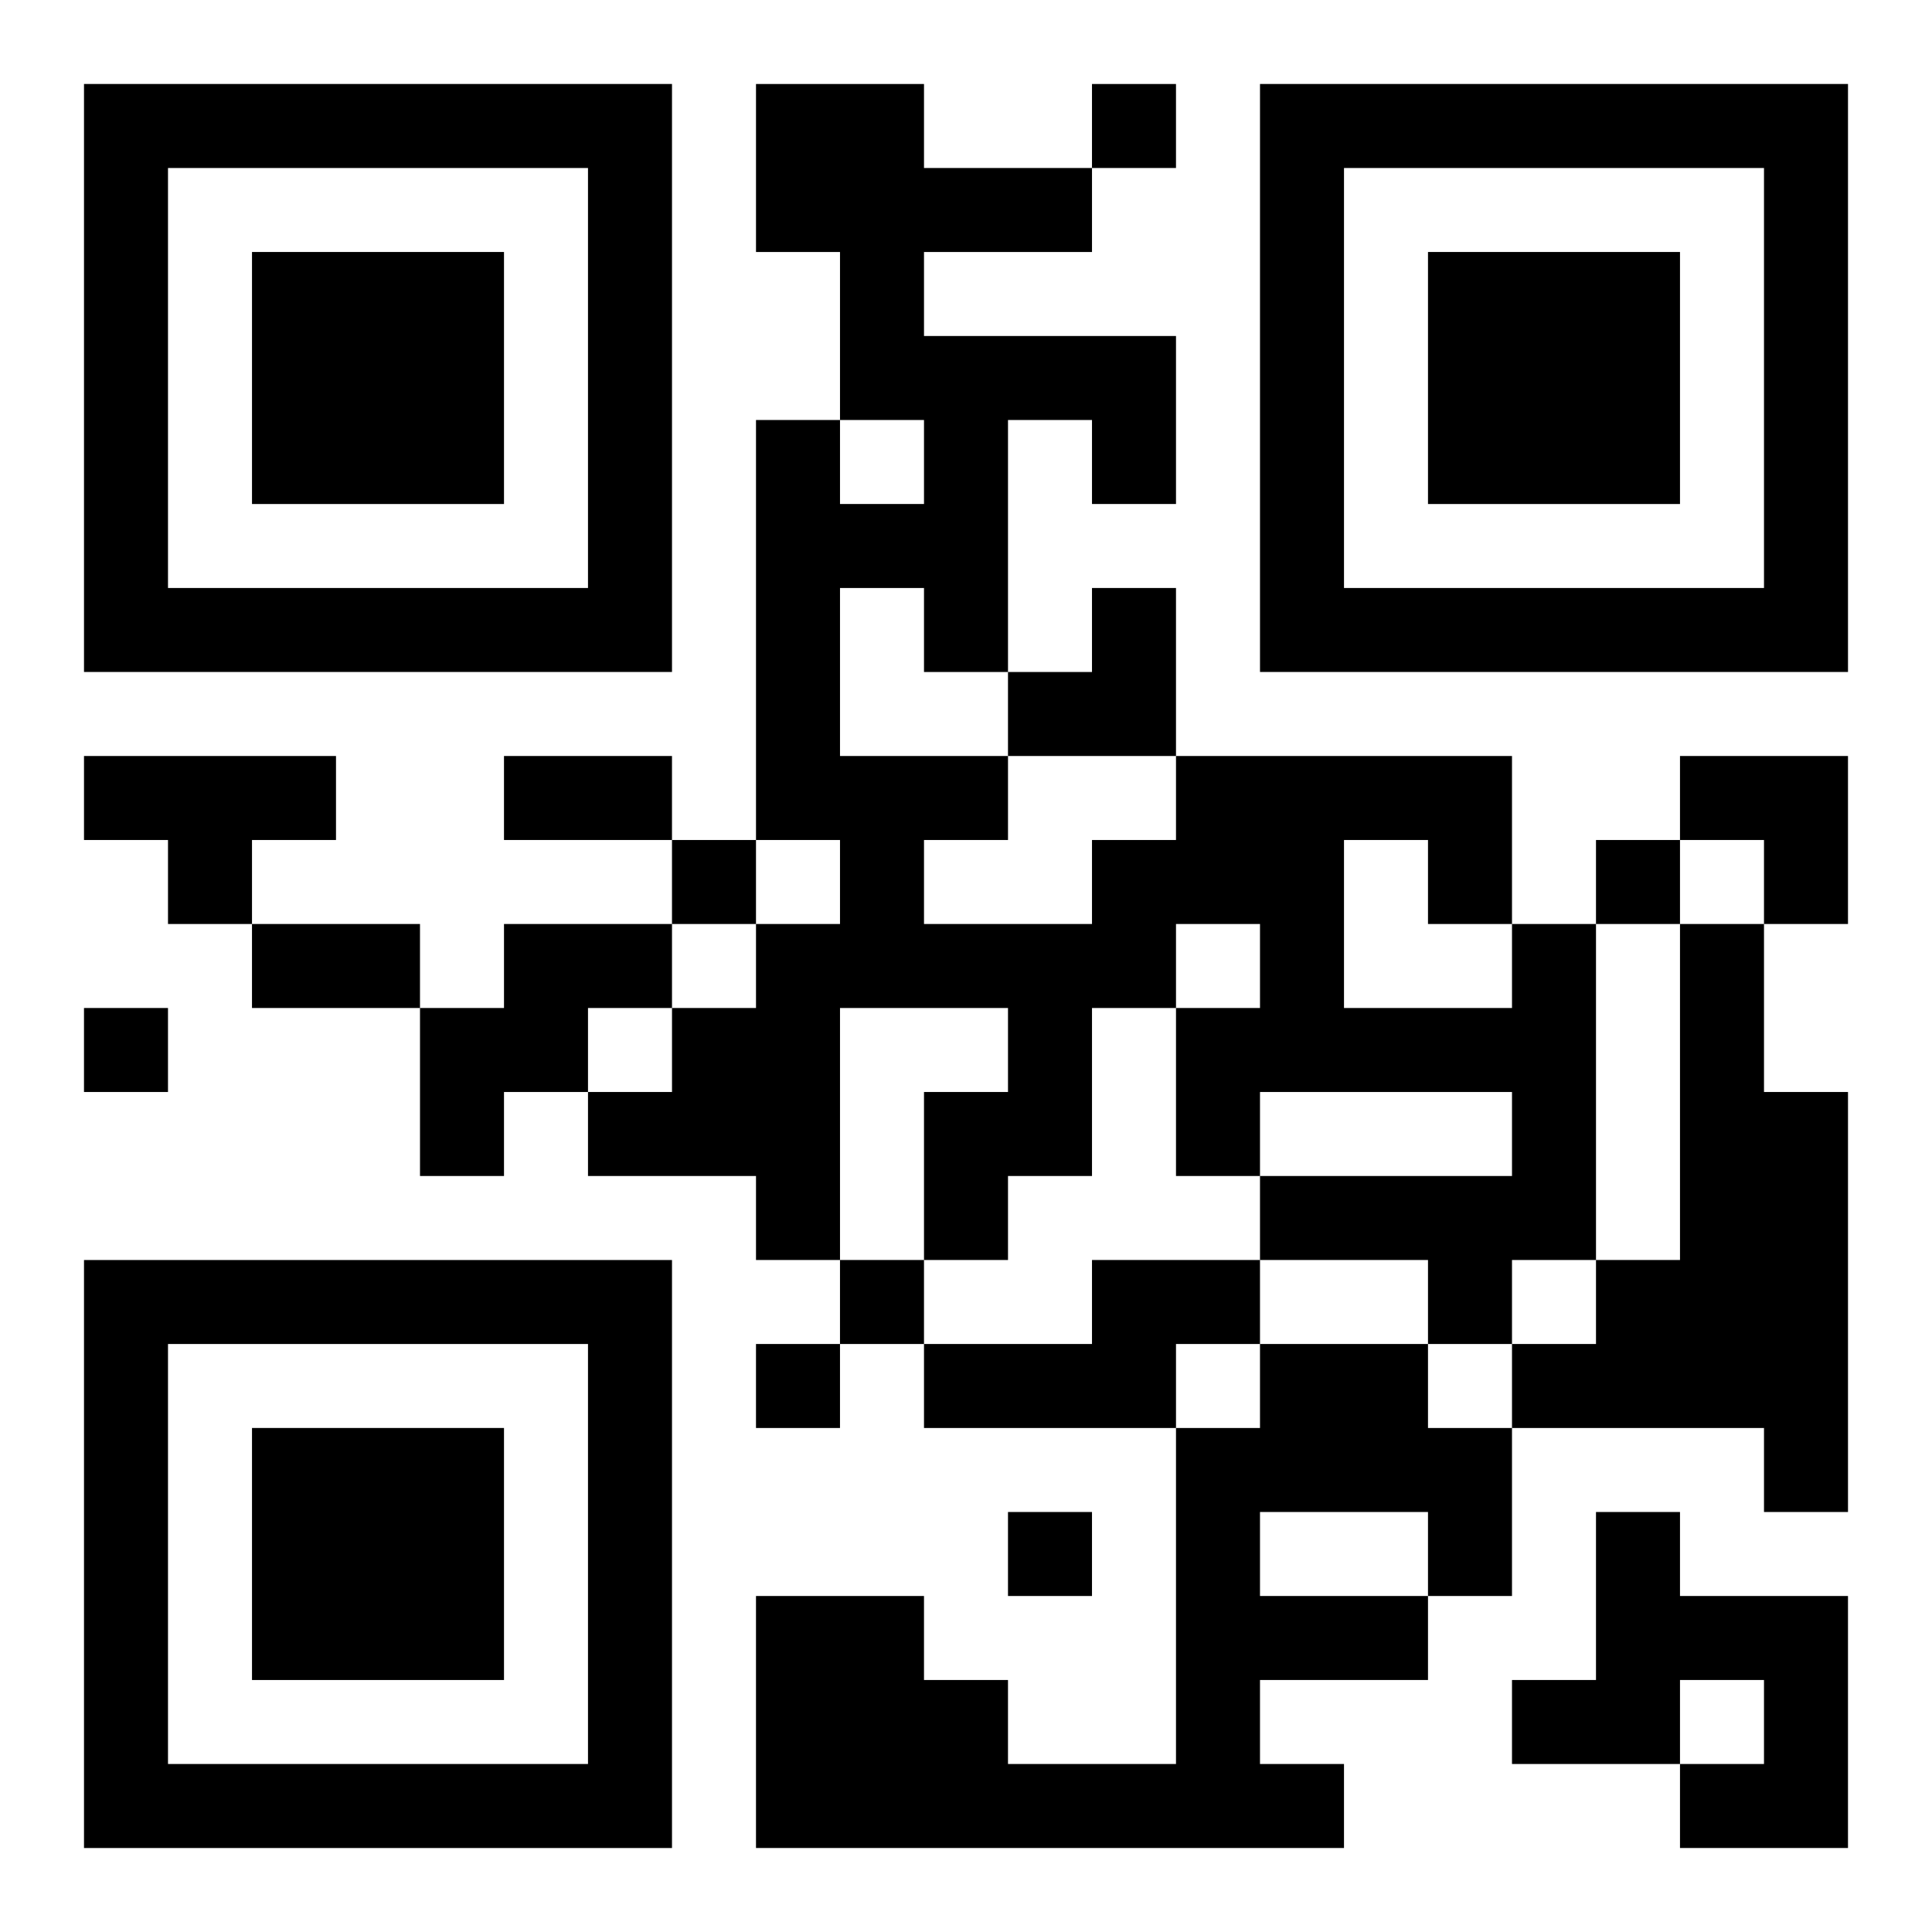
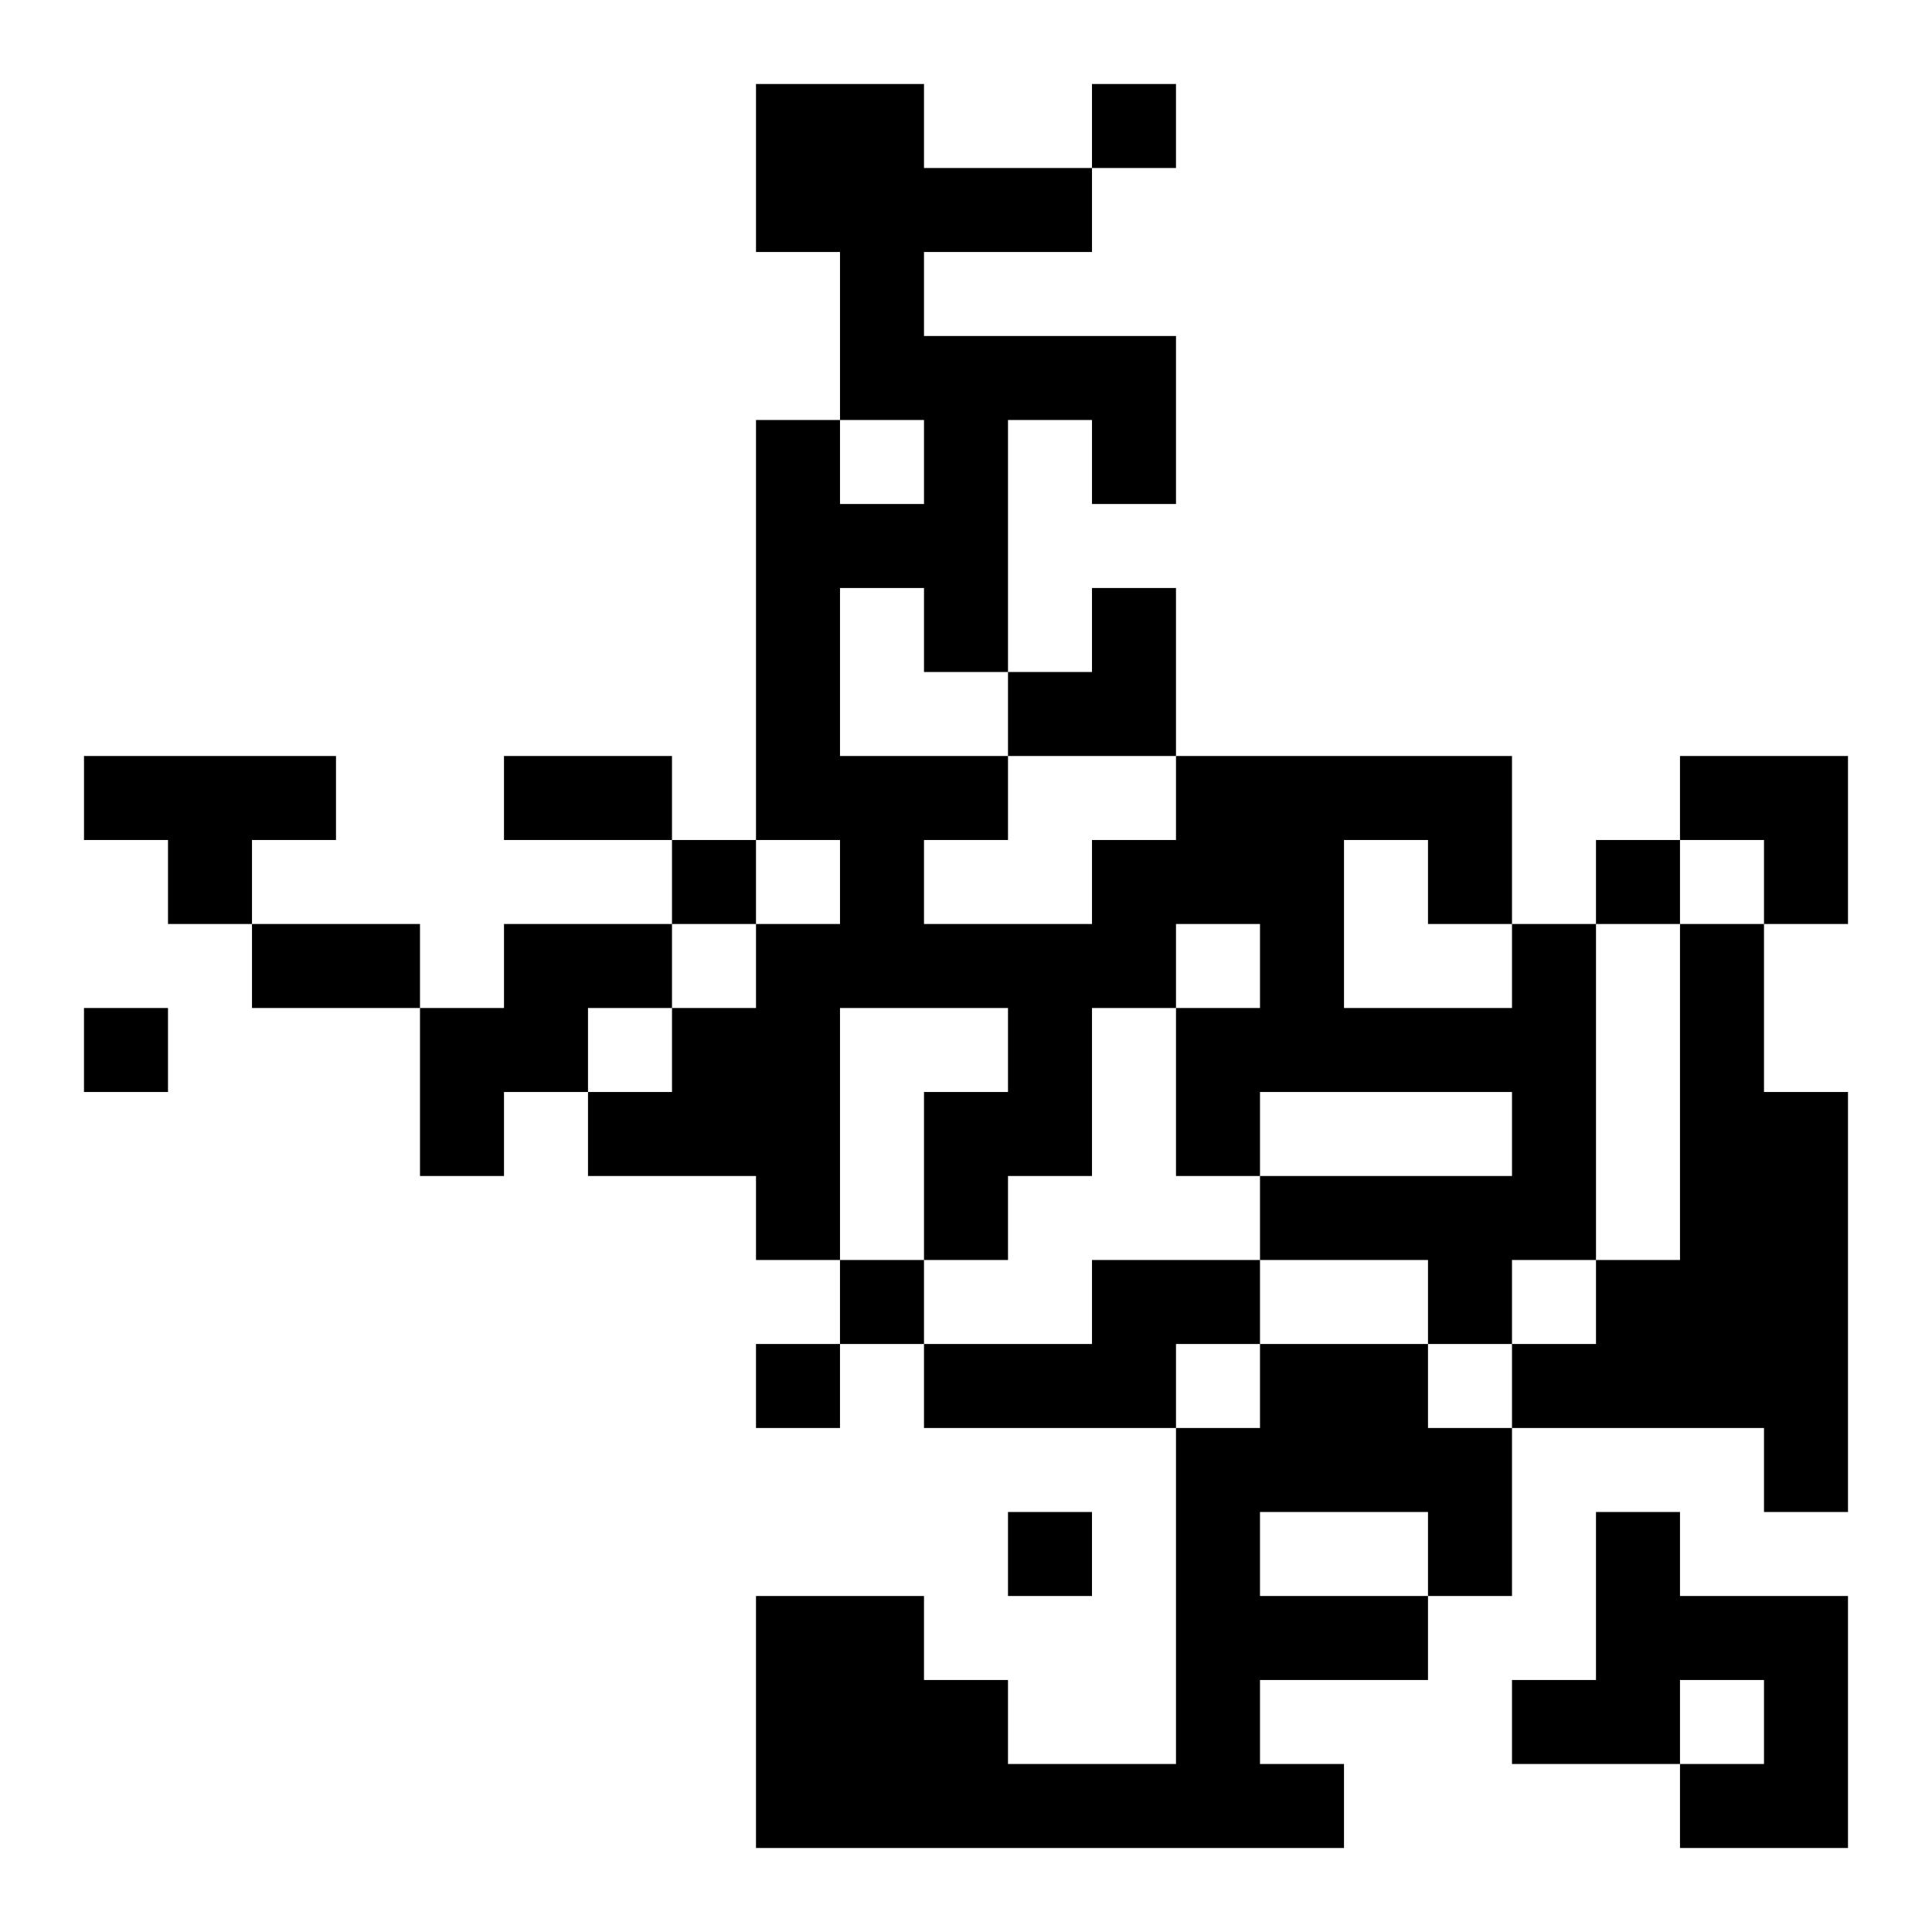
<svg xmlns="http://www.w3.org/2000/svg" xmlns:xlink="http://www.w3.org/1999/xlink" width="250" height="250" baseProfile="full" version="1.1" viewBox="-1 -1 23 23">
  <symbol id="a">
-     <path d="m0 7v7h7v-7h-7zm1 1h5v5h-5v-5zm1 1v3h3v-3h-3z" />
-   </symbol>
+     </symbol>
  <use y="-7" xlink:href="#a" />
  <use y="7" xlink:href="#a" />
  <use x="14" y="-7" xlink:href="#a" />
  <path d="m0 8h3v1h-1v1h-1v-1h-1v-1m5 2h2v1h-1v1h-1v1h-1v-2h1v-1m12 0h1v4h-1v1h-1v-1h-2v-1h3v-1h-3v1h-1v-2h1v-1h-1v1h-1v2h-1v1h-1v-2h1v-1h-2v3h-1v-1h-2v-1h1v-1h1v-1h1v-1h-1v-5h1v1h1v-1h-1v-2h-1v-2h2v1h2v1h-2v1h3v2h-1v-1h-1v3h-1v-1h-1v2h2v1h-1v1h2v-1h1v-1h4v2m-2-1v2h2v-1h-1v-1h-1m4 1h1v2h1v5h-1v-1h-3v-1h1v-1h1v-4m-7 4h2v1h-1v1h-3v-1h2v-1m2 1h2v1h1v2h-1v1h-2v1h1v1h-7v-3h2v1h1v1h2v-4h1v-1m0 2v1h2v-1h-2m4 0h1v1h2v3h-2v-1h1v-1h-1v1h-2v-1h1v-2m-6-17v1h1v-1h-1m-5 9v1h1v-1h-1m11 0v1h1v-1h-1m-18 2v1h1v-1h-1m9 3v1h1v-1h-1m-1 1v1h1v-1h-1m3 2v1h1v-1h-1m-6-9h2v1h-2v-1m-3 2h2v1h-2v-1m9-4m1 0h1v2h-2v-1h1zm7 2h2v2h-1v-1h-1z" />
</svg>